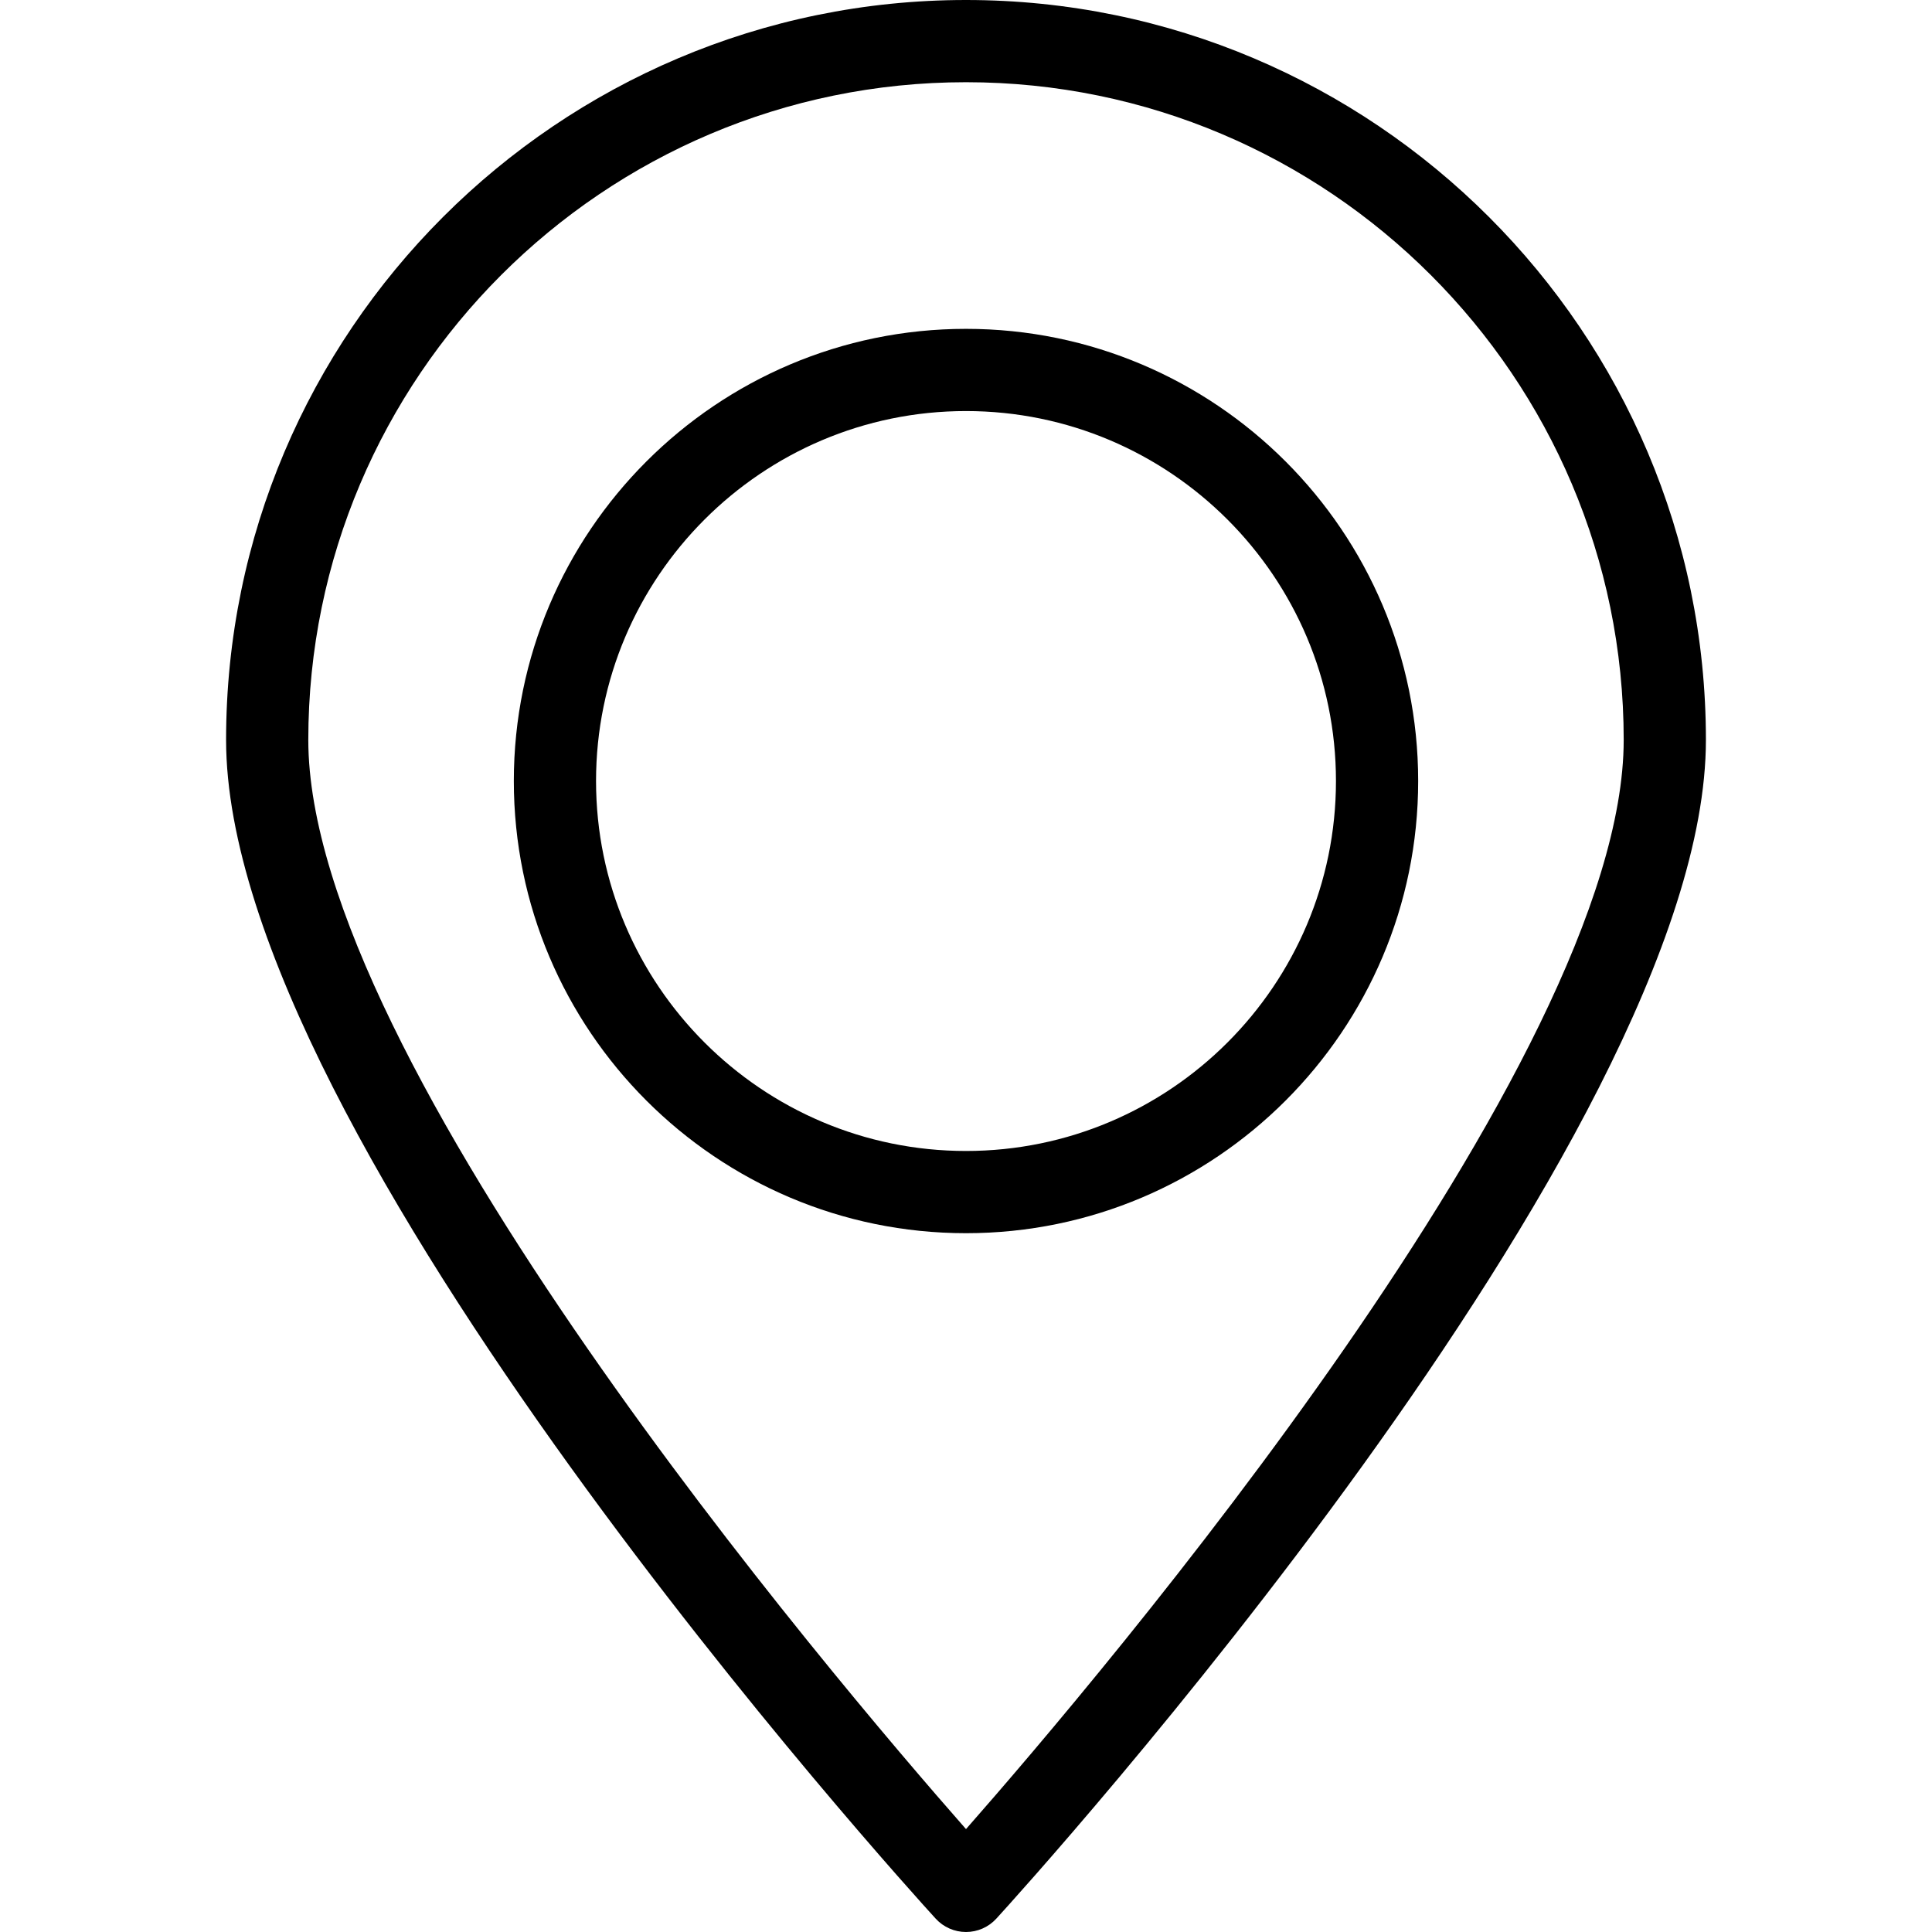
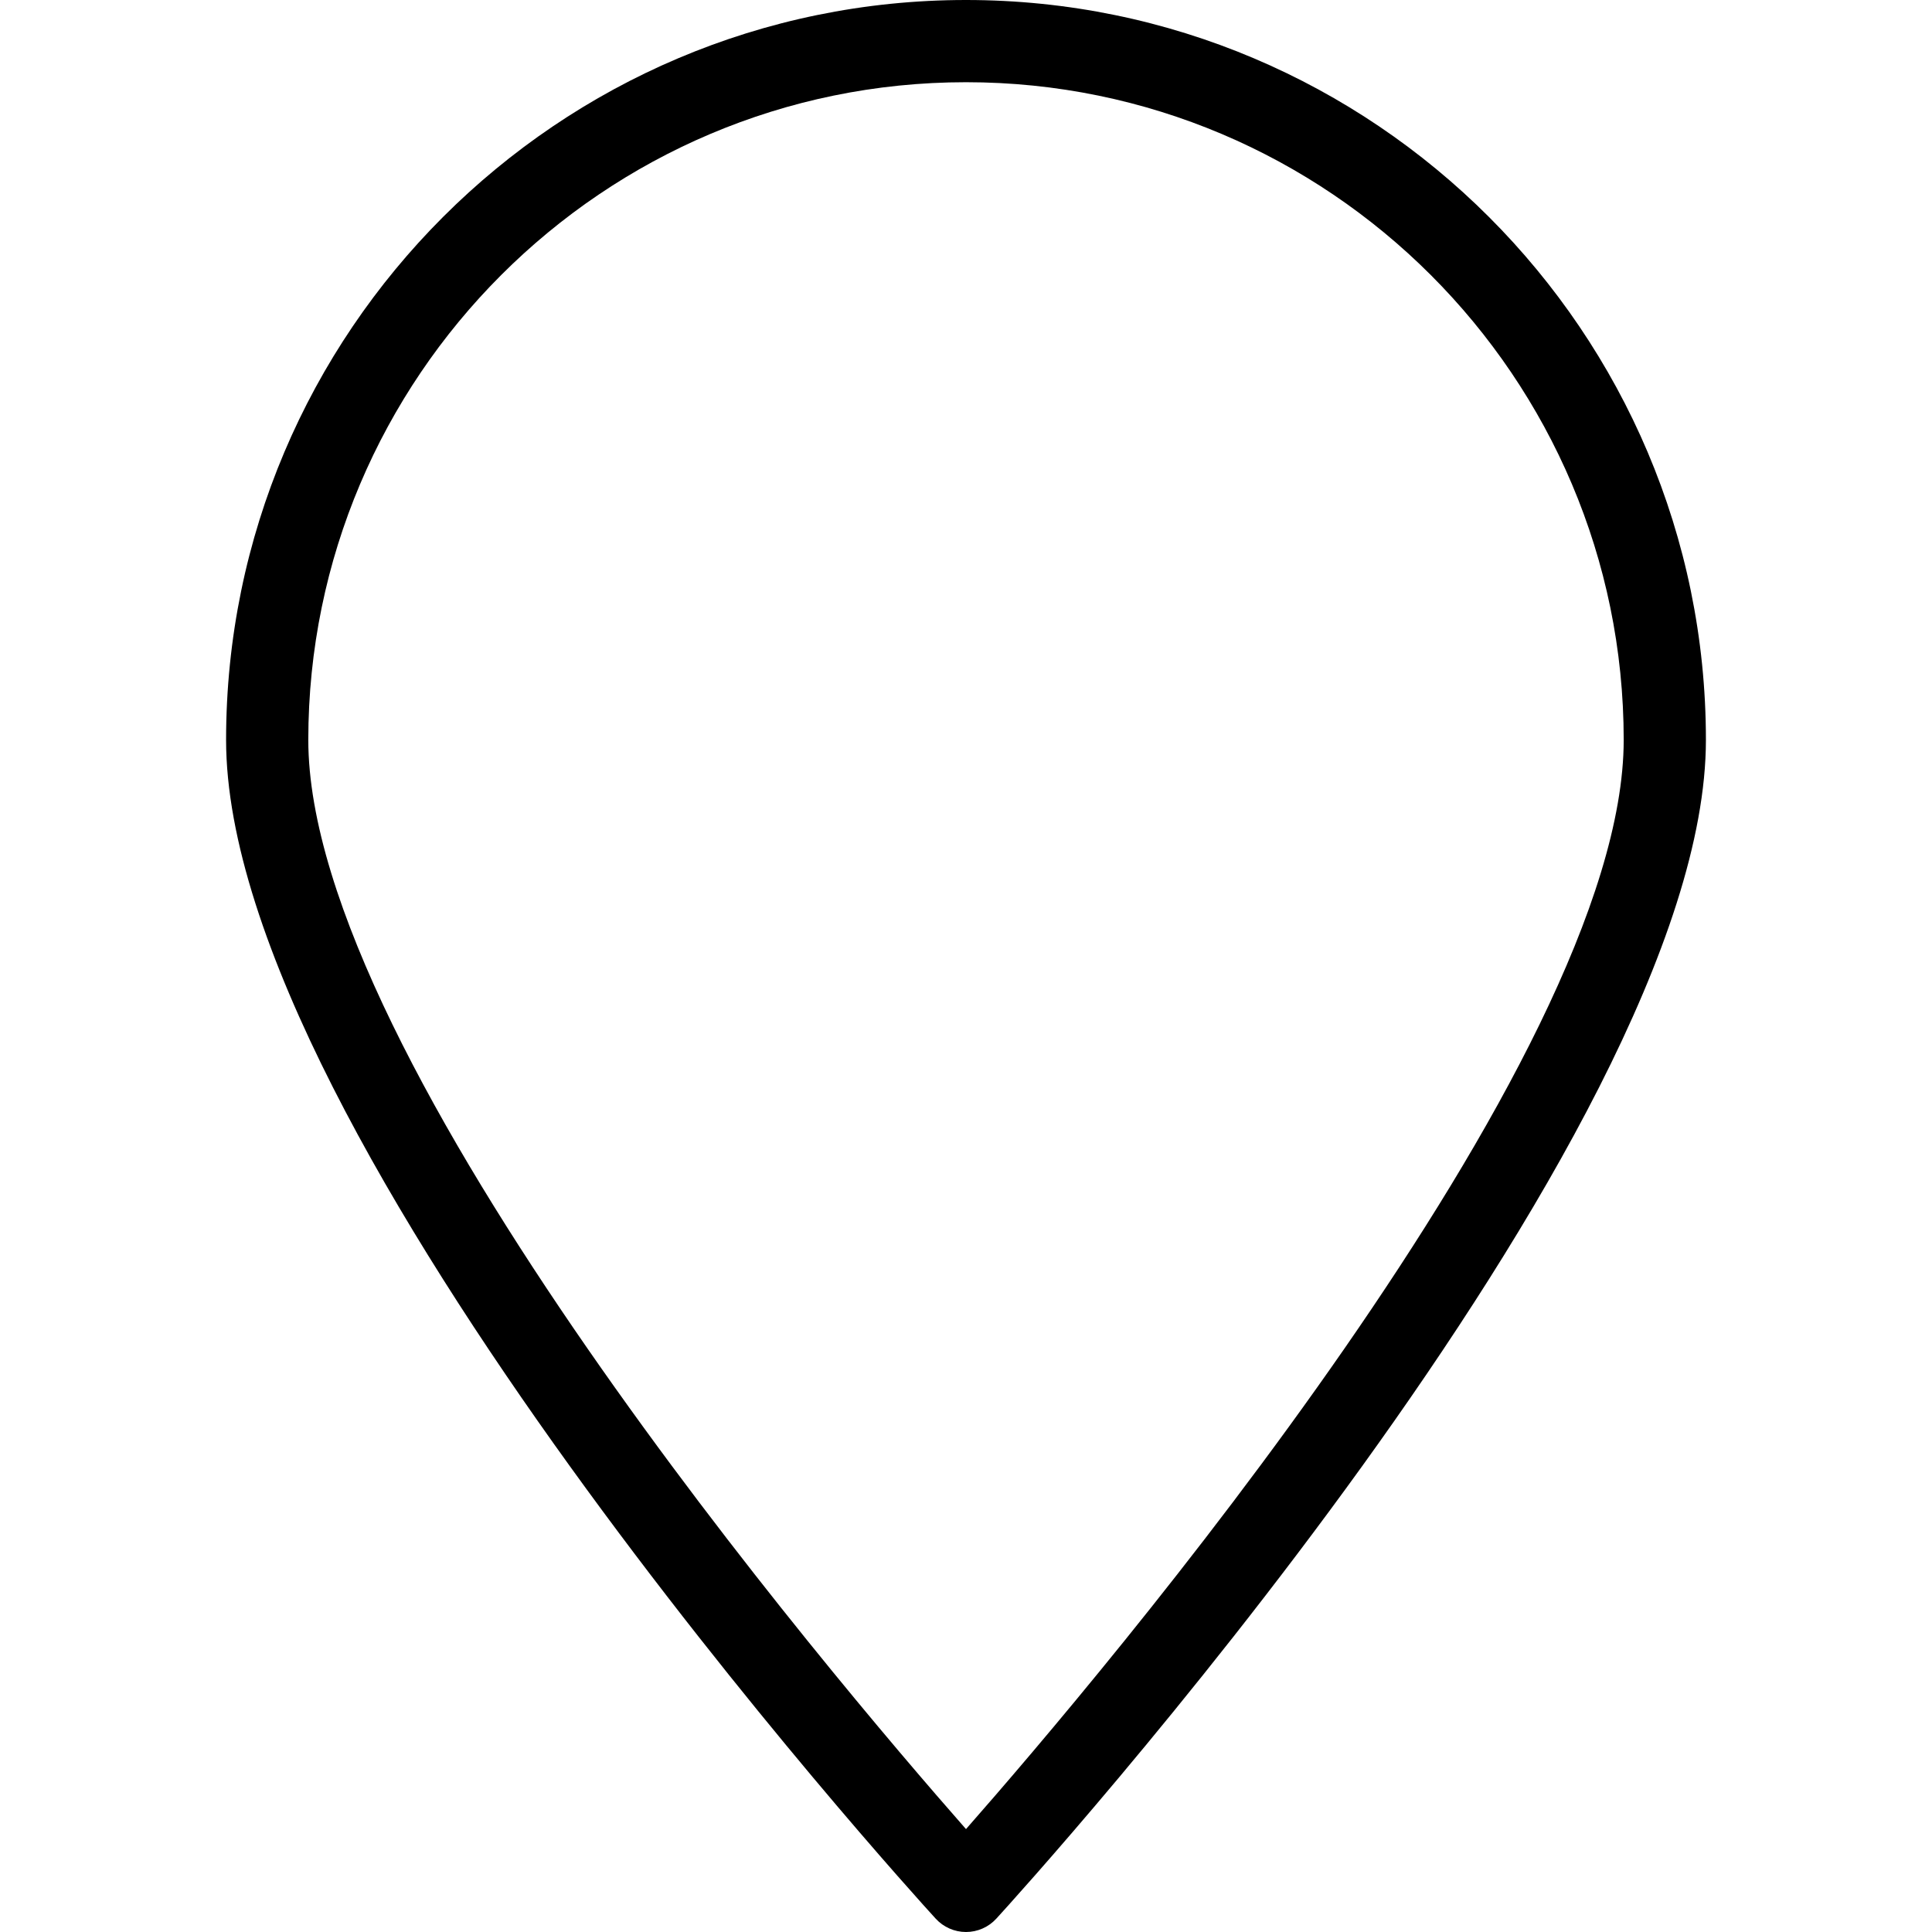
<svg xmlns="http://www.w3.org/2000/svg" fill="#000000" height="800px" width="800px" version="1.1" id="Layer_1" viewBox="0 0 512 512" xml:space="preserve">
  <g>
    <g>
      <path d="M256,0C147.883,0,59.915,87.963,59.915,196.085c0,105.298,180.362,303.963,188.043,312.367    c2.064,2.261,4.979,3.548,8.042,3.548c3.064,0,5.979-1.287,8.043-3.548c7.681-8.404,188.042-207.069,188.042-312.367    C452.085,87.963,364.117,0,256,0z M256,484.729c-35.277-40.101-174.298-203.58-174.298-288.643    c0-96.107,78.192-174.298,174.298-174.298c96.107,0,174.298,78.191,174.298,174.298C430.298,281.122,291.266,444.633,256,484.729z    " />
    </g>
  </g>
  <g>
    <g>
-       <path d="M256,87.149c-66.074,0-119.83,53.755-119.83,119.83c0,66.074,53.755,119.83,119.83,119.83    c66.075,0,119.83-53.755,119.83-119.83C375.83,140.904,322.075,87.149,256,87.149z M256,305.021    c-54.064,0-98.043-43.984-98.043-98.043c0-54.059,43.979-98.043,98.043-98.043c54.064,0,98.043,43.984,98.043,98.043    C354.043,261.037,310.064,305.021,256,305.021z" />
-     </g>
+       </g>
  </g>
</svg>